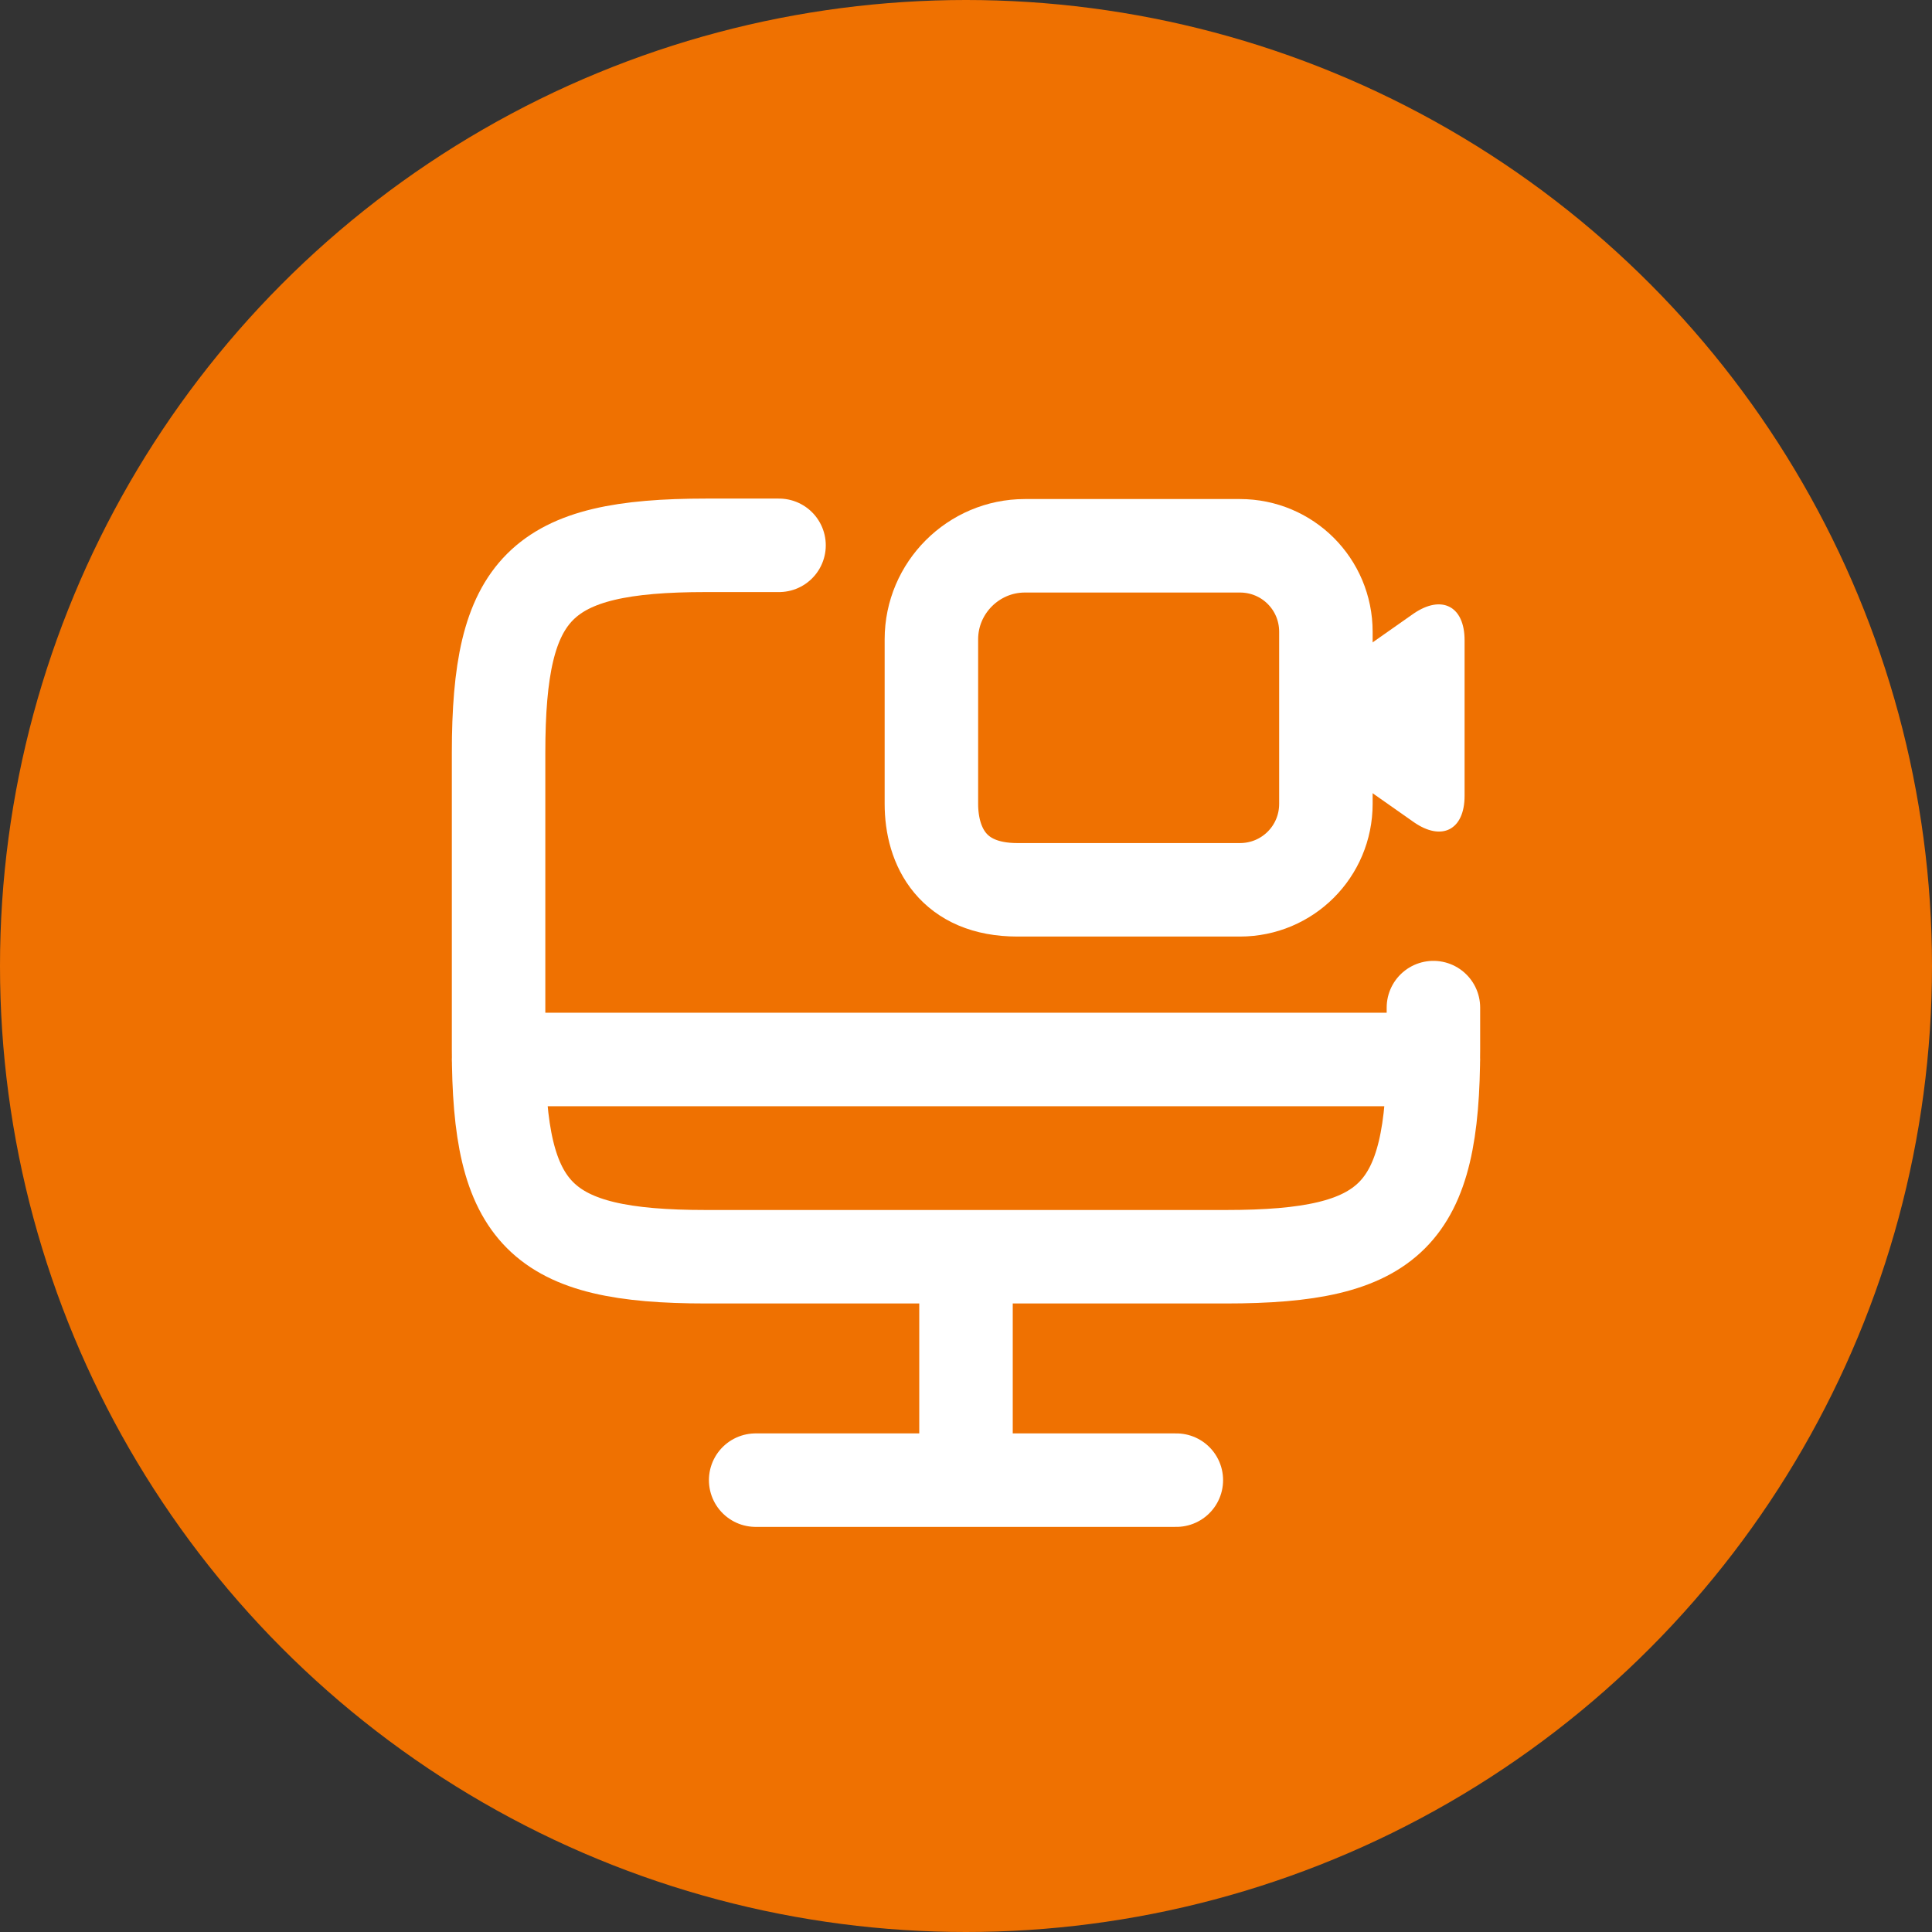
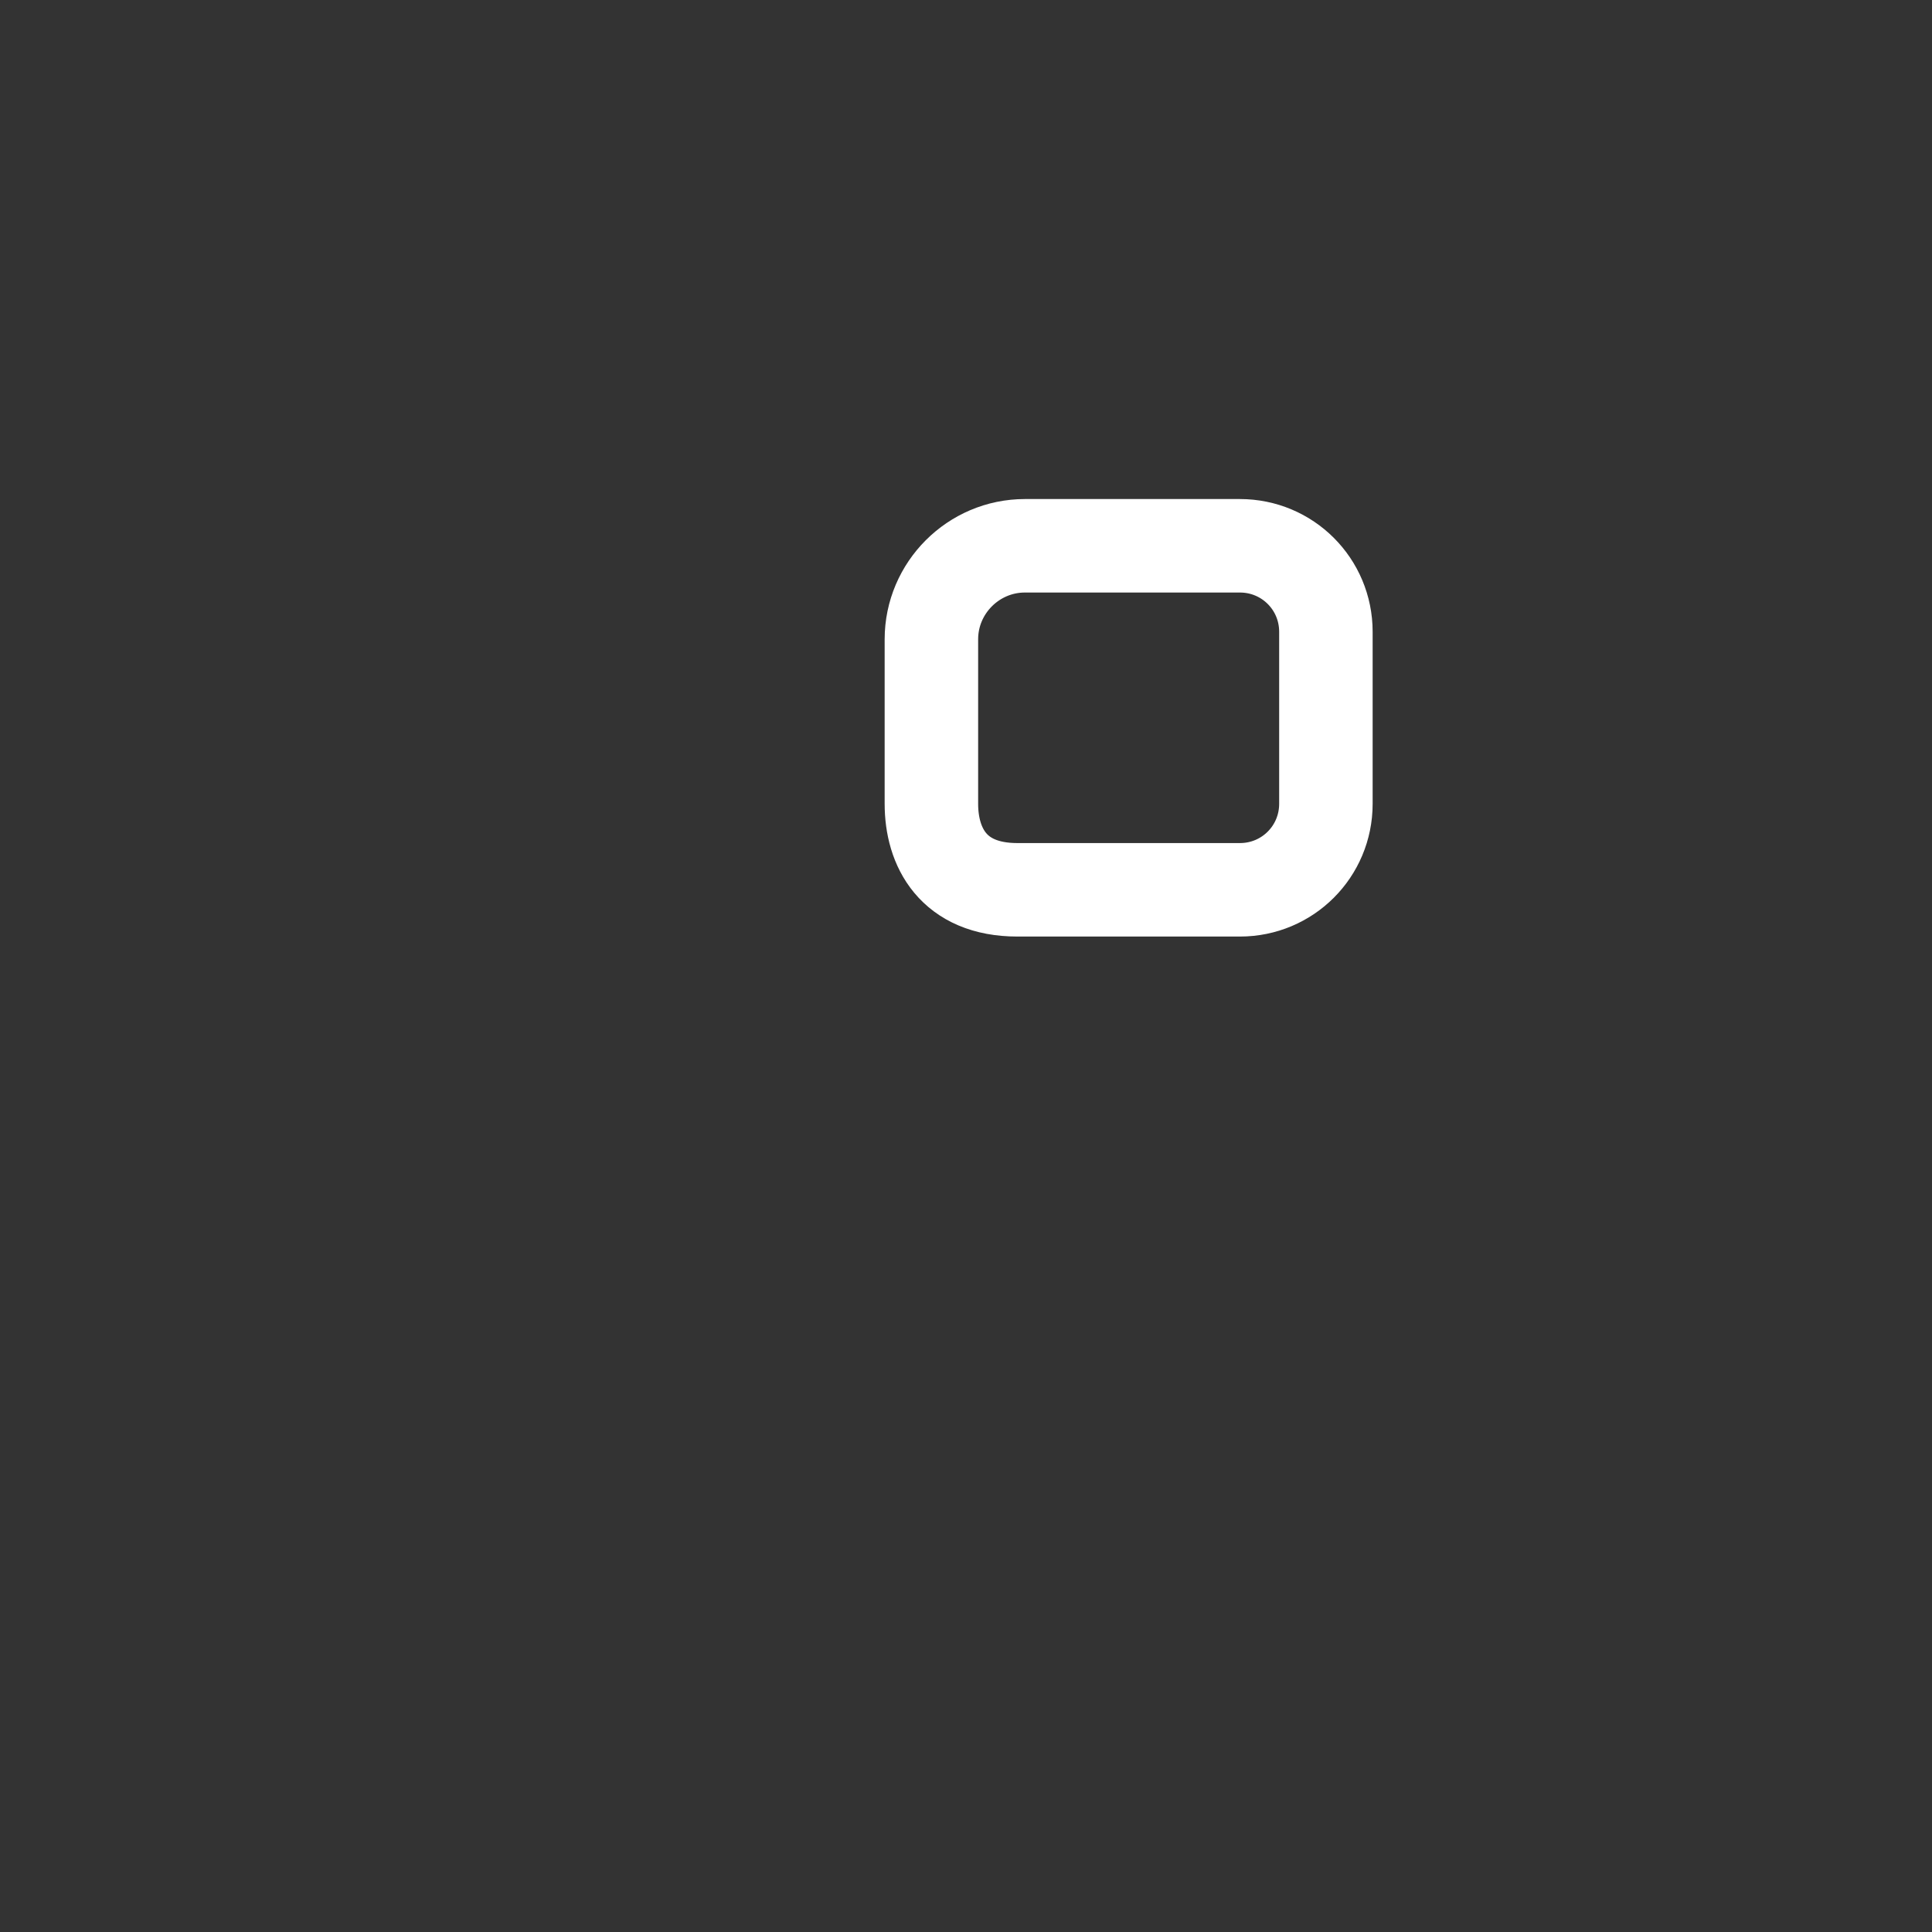
<svg xmlns="http://www.w3.org/2000/svg" width="124" height="124">
  <rect width="100%" height="100%" fill="#333333" stroke="none" />
  <g fill="none" fill-rule="evenodd">
-     <circle fill="#EF7101" cx="62" cy="62" r="62" />
-     <path d="M92 64.67v2.67c0 10.68-2.67 13.32-13.32 13.32H45.32C34.67 80.66 32 77.99 32 67.34V48.32C32 37.67 34.67 35 45.32 35H50m12 45.66V95M32 68h59.999M48.5 94.999h27" stroke="#FFF" stroke-width="6" stroke-linecap="round" stroke-linejoin="round" />
    <path d="M79.579 57.11h-14.28c-4.14 0-5.52-2.76-5.52-5.52V41.03c0-3.3 2.7-6 6-6h13.8c3.06 0 5.52 2.46 5.52 5.52v11.04c0 3.06-2.46 5.52-5.52 5.52z" stroke="#FFF" stroke-width="6" stroke-linecap="round" stroke-linejoin="round" />
-     <path d="M90.73 52.76l-3.63-2.55v-8.28l3.63-2.55c1.8-1.23 3.27-.48 3.27 1.71v9.99c0 2.19-1.47 2.94-3.27 1.68z" fill="#FFF" />
  </g>
</svg>